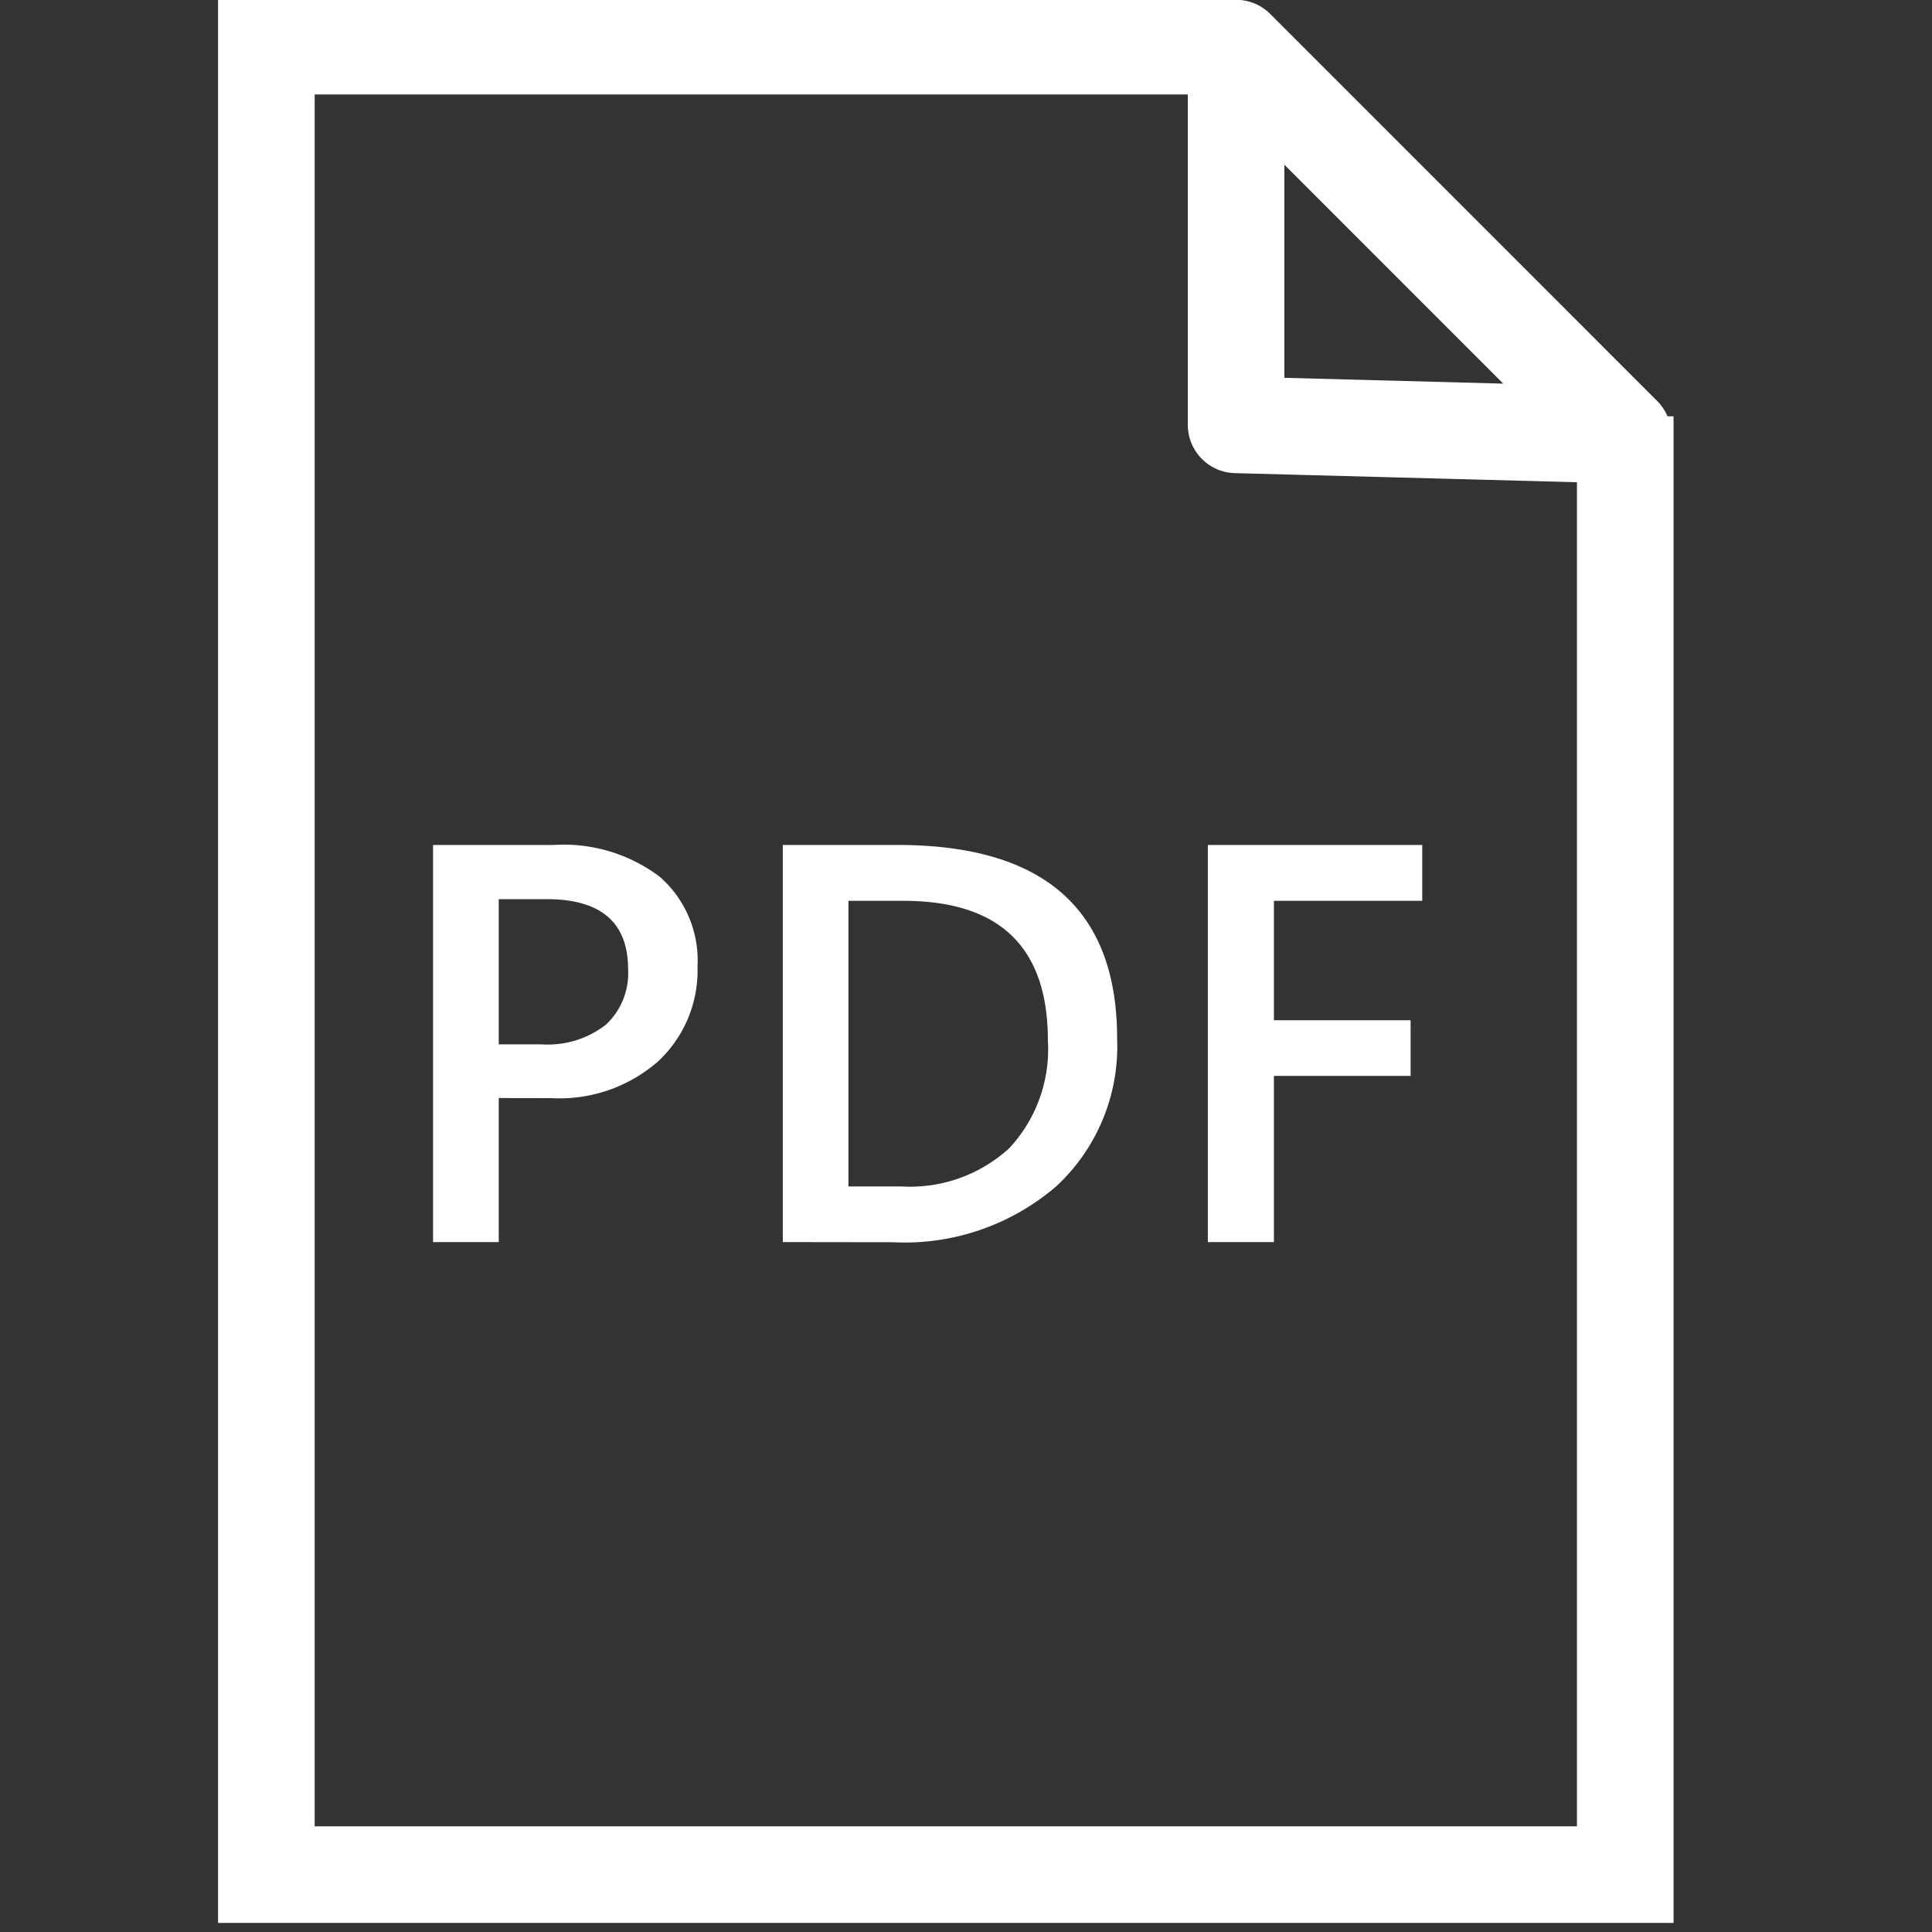
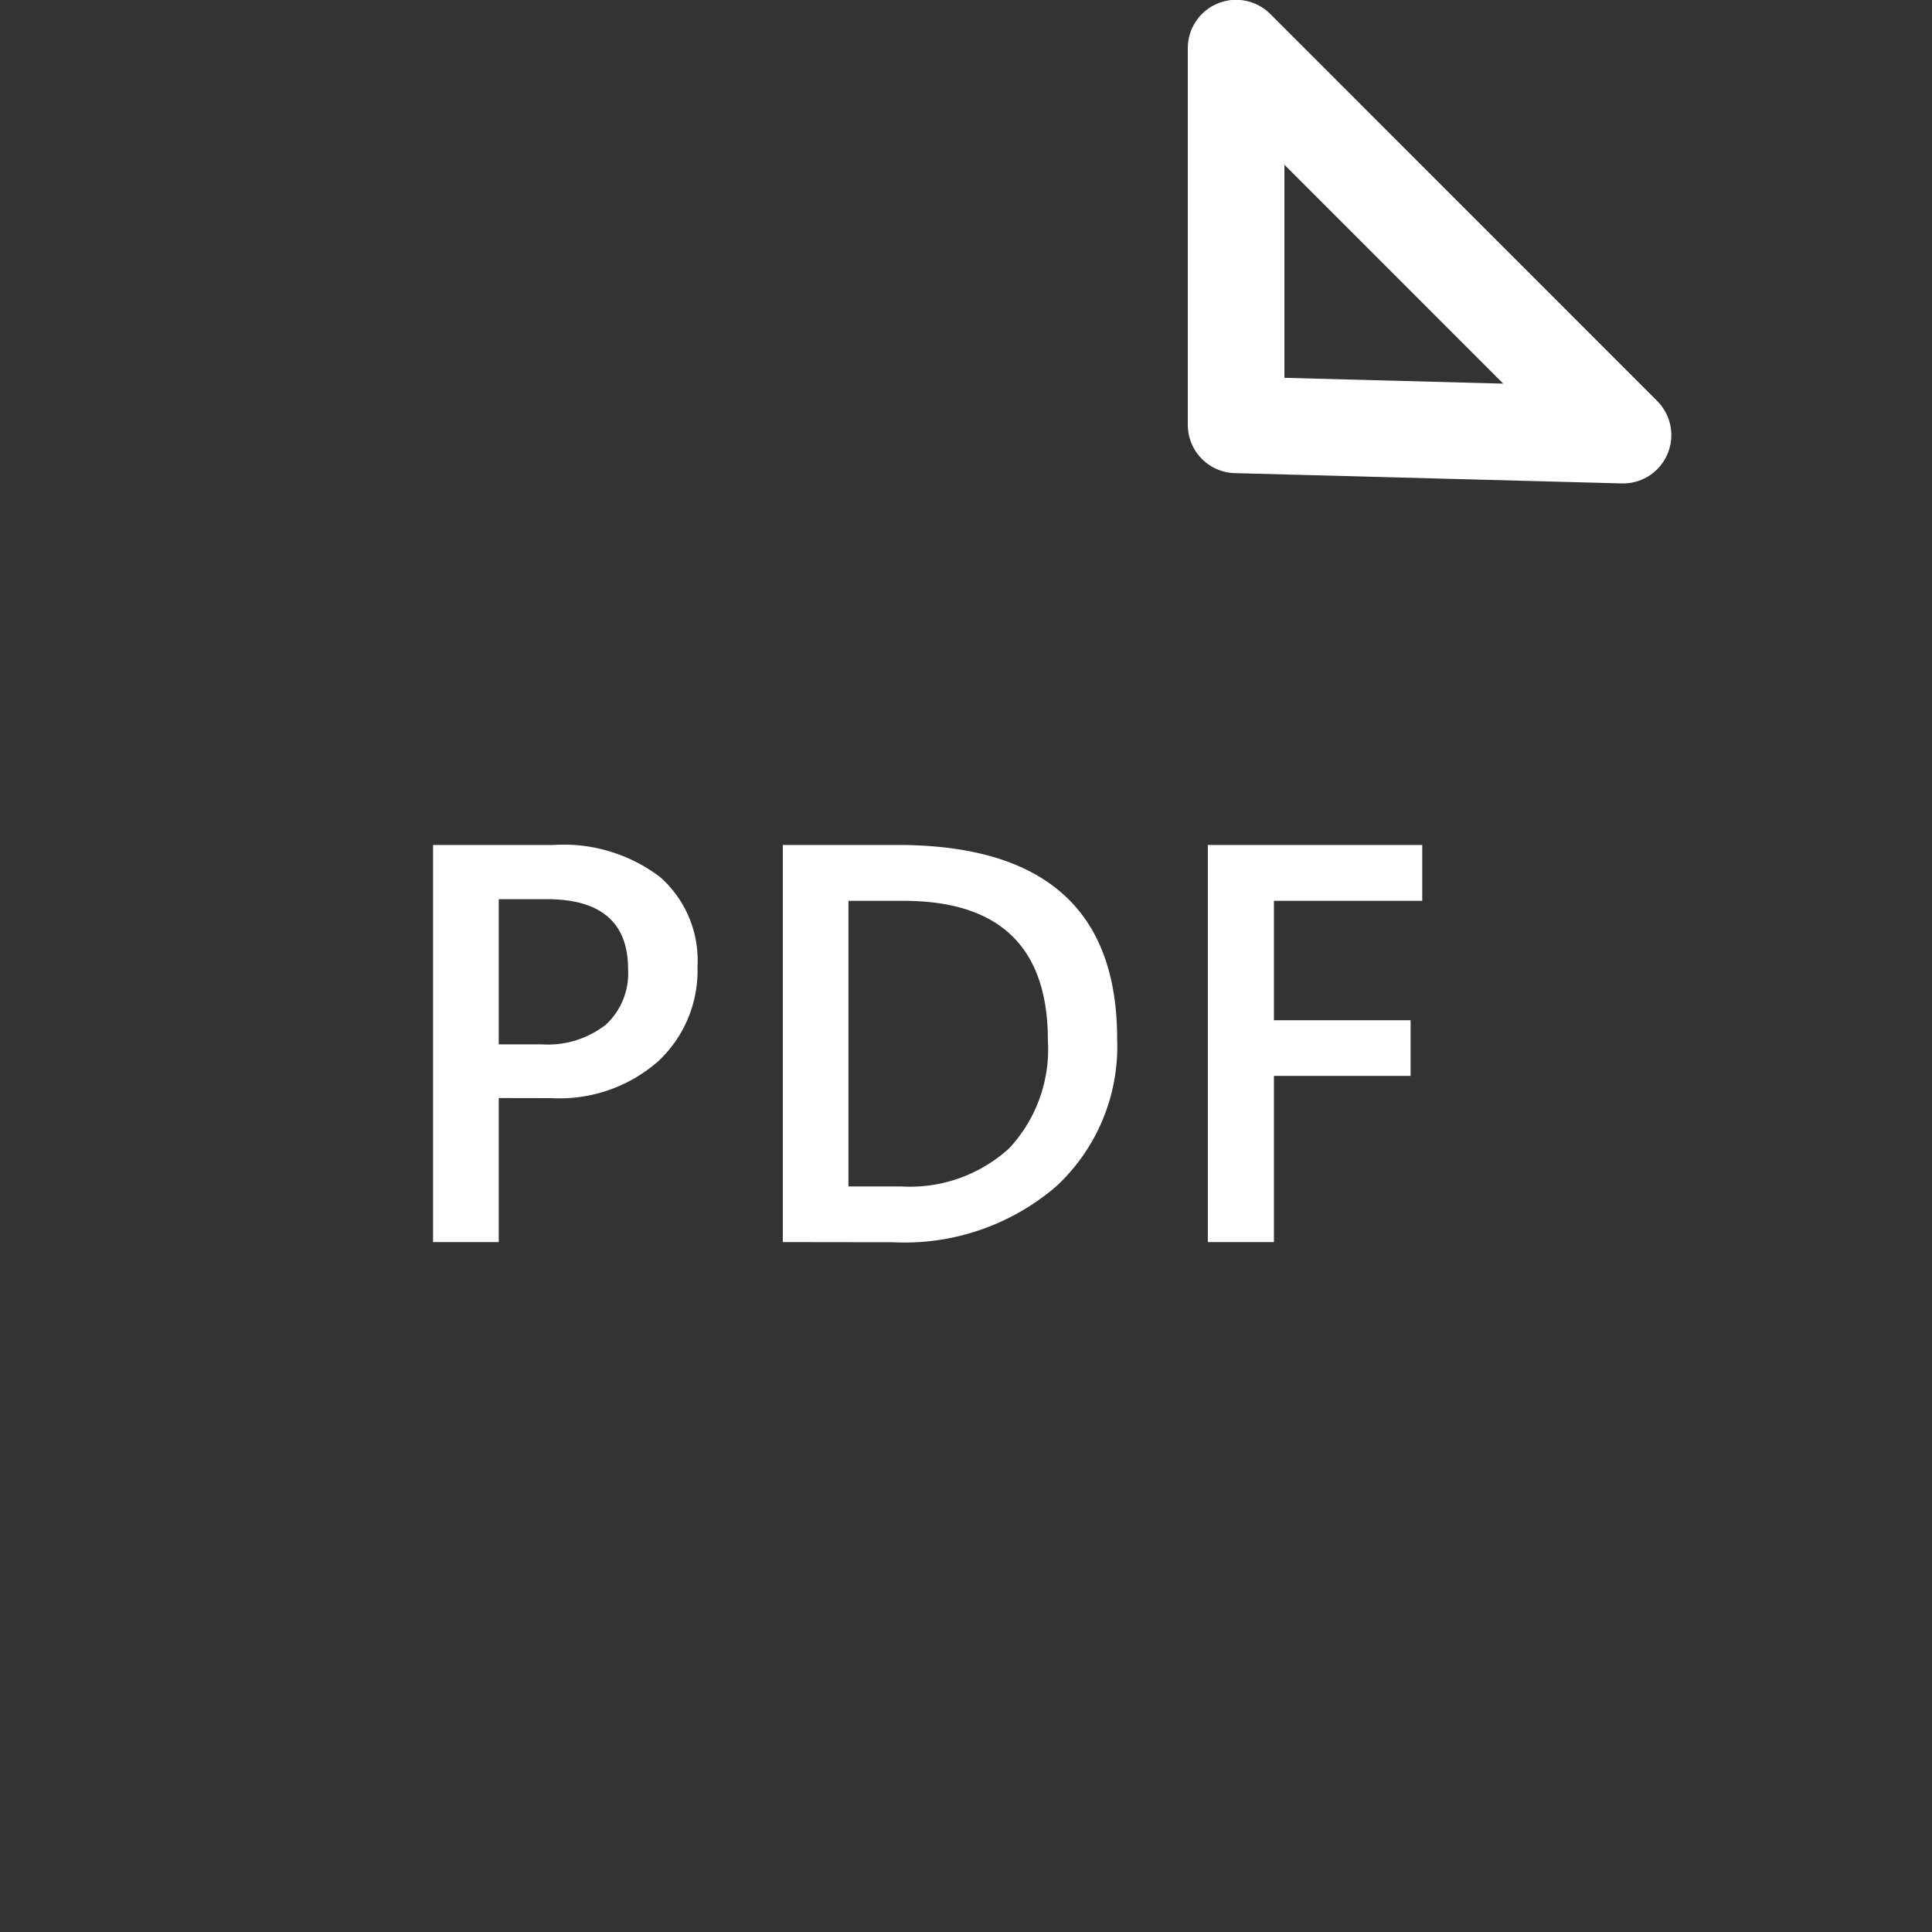
<svg xmlns="http://www.w3.org/2000/svg" width="40" height="40" viewBox="0 0 40 40">
  <rect x="0" y="0" width="40" height="40" fill="#333333" stroke="none" />
  <g id="ico_PDF" transform="translate(-872 -1100.182)">
    <g id="Rectángulo_1539" data-name="Rectángulo 1539" transform="translate(872 1100.182)" fill="#fff" stroke="#ffffff" stroke-width="2" opacity="0">
-       <rect width="40" height="40" stroke="none" />
      <rect x="0.5" y="0.5" width="39" height="39" fill="none" />
    </g>
-     <path id="Trazado_1175" data-name="Trazado 1175" d="M2889.163,1103.182h-20.129v37.856h28.134v-30.193" transform="translate(-1991.519 -2.044)" fill="none" stroke="#ffffff" stroke-width="2" />
    <path id="Trazado_1176" data-name="Trazado 1176" d="M2878.676,1111V1103.2l8.011,8.013Z" transform="translate(-1981.084 -2.022)" fill="none" stroke="#ffffff" stroke-linecap="square" stroke-linejoin="round" stroke-width="2" />
    <path id="Trazado_1177" data-name="Trazado 1177" d="M2.051,8.64v2.982H.691V3.4H3.186a3.3,3.3,0,0,1,2.2.66,2.3,2.3,0,0,1,.78,1.858,2.567,2.567,0,0,1-.814,1.961,3.092,3.092,0,0,1-2.2.763Zm0-4.118V7.528h.883A1.953,1.953,0,0,0,4.27,7.12a1.453,1.453,0,0,0,.459-1.147q0-1.451-1.686-1.451Zm5.881,7.1V3.4h2.374q4.548,0,4.548,4.009a3.95,3.95,0,0,1-1.262,3.06,4.815,4.815,0,0,1-3.384,1.156ZM9.291,4.557V10.47h1.09a3.047,3.047,0,0,0,2.239-.791,3.006,3.006,0,0,0,.8-2.237q0-2.885-2.988-2.885Zm11.88,0H18.1V7.029H20.93V8.181H18.1v3.441H16.732V3.4h4.439Z" transform="translate(880.275 1114.276)" fill="#ffffff" />
  </g>
</svg>